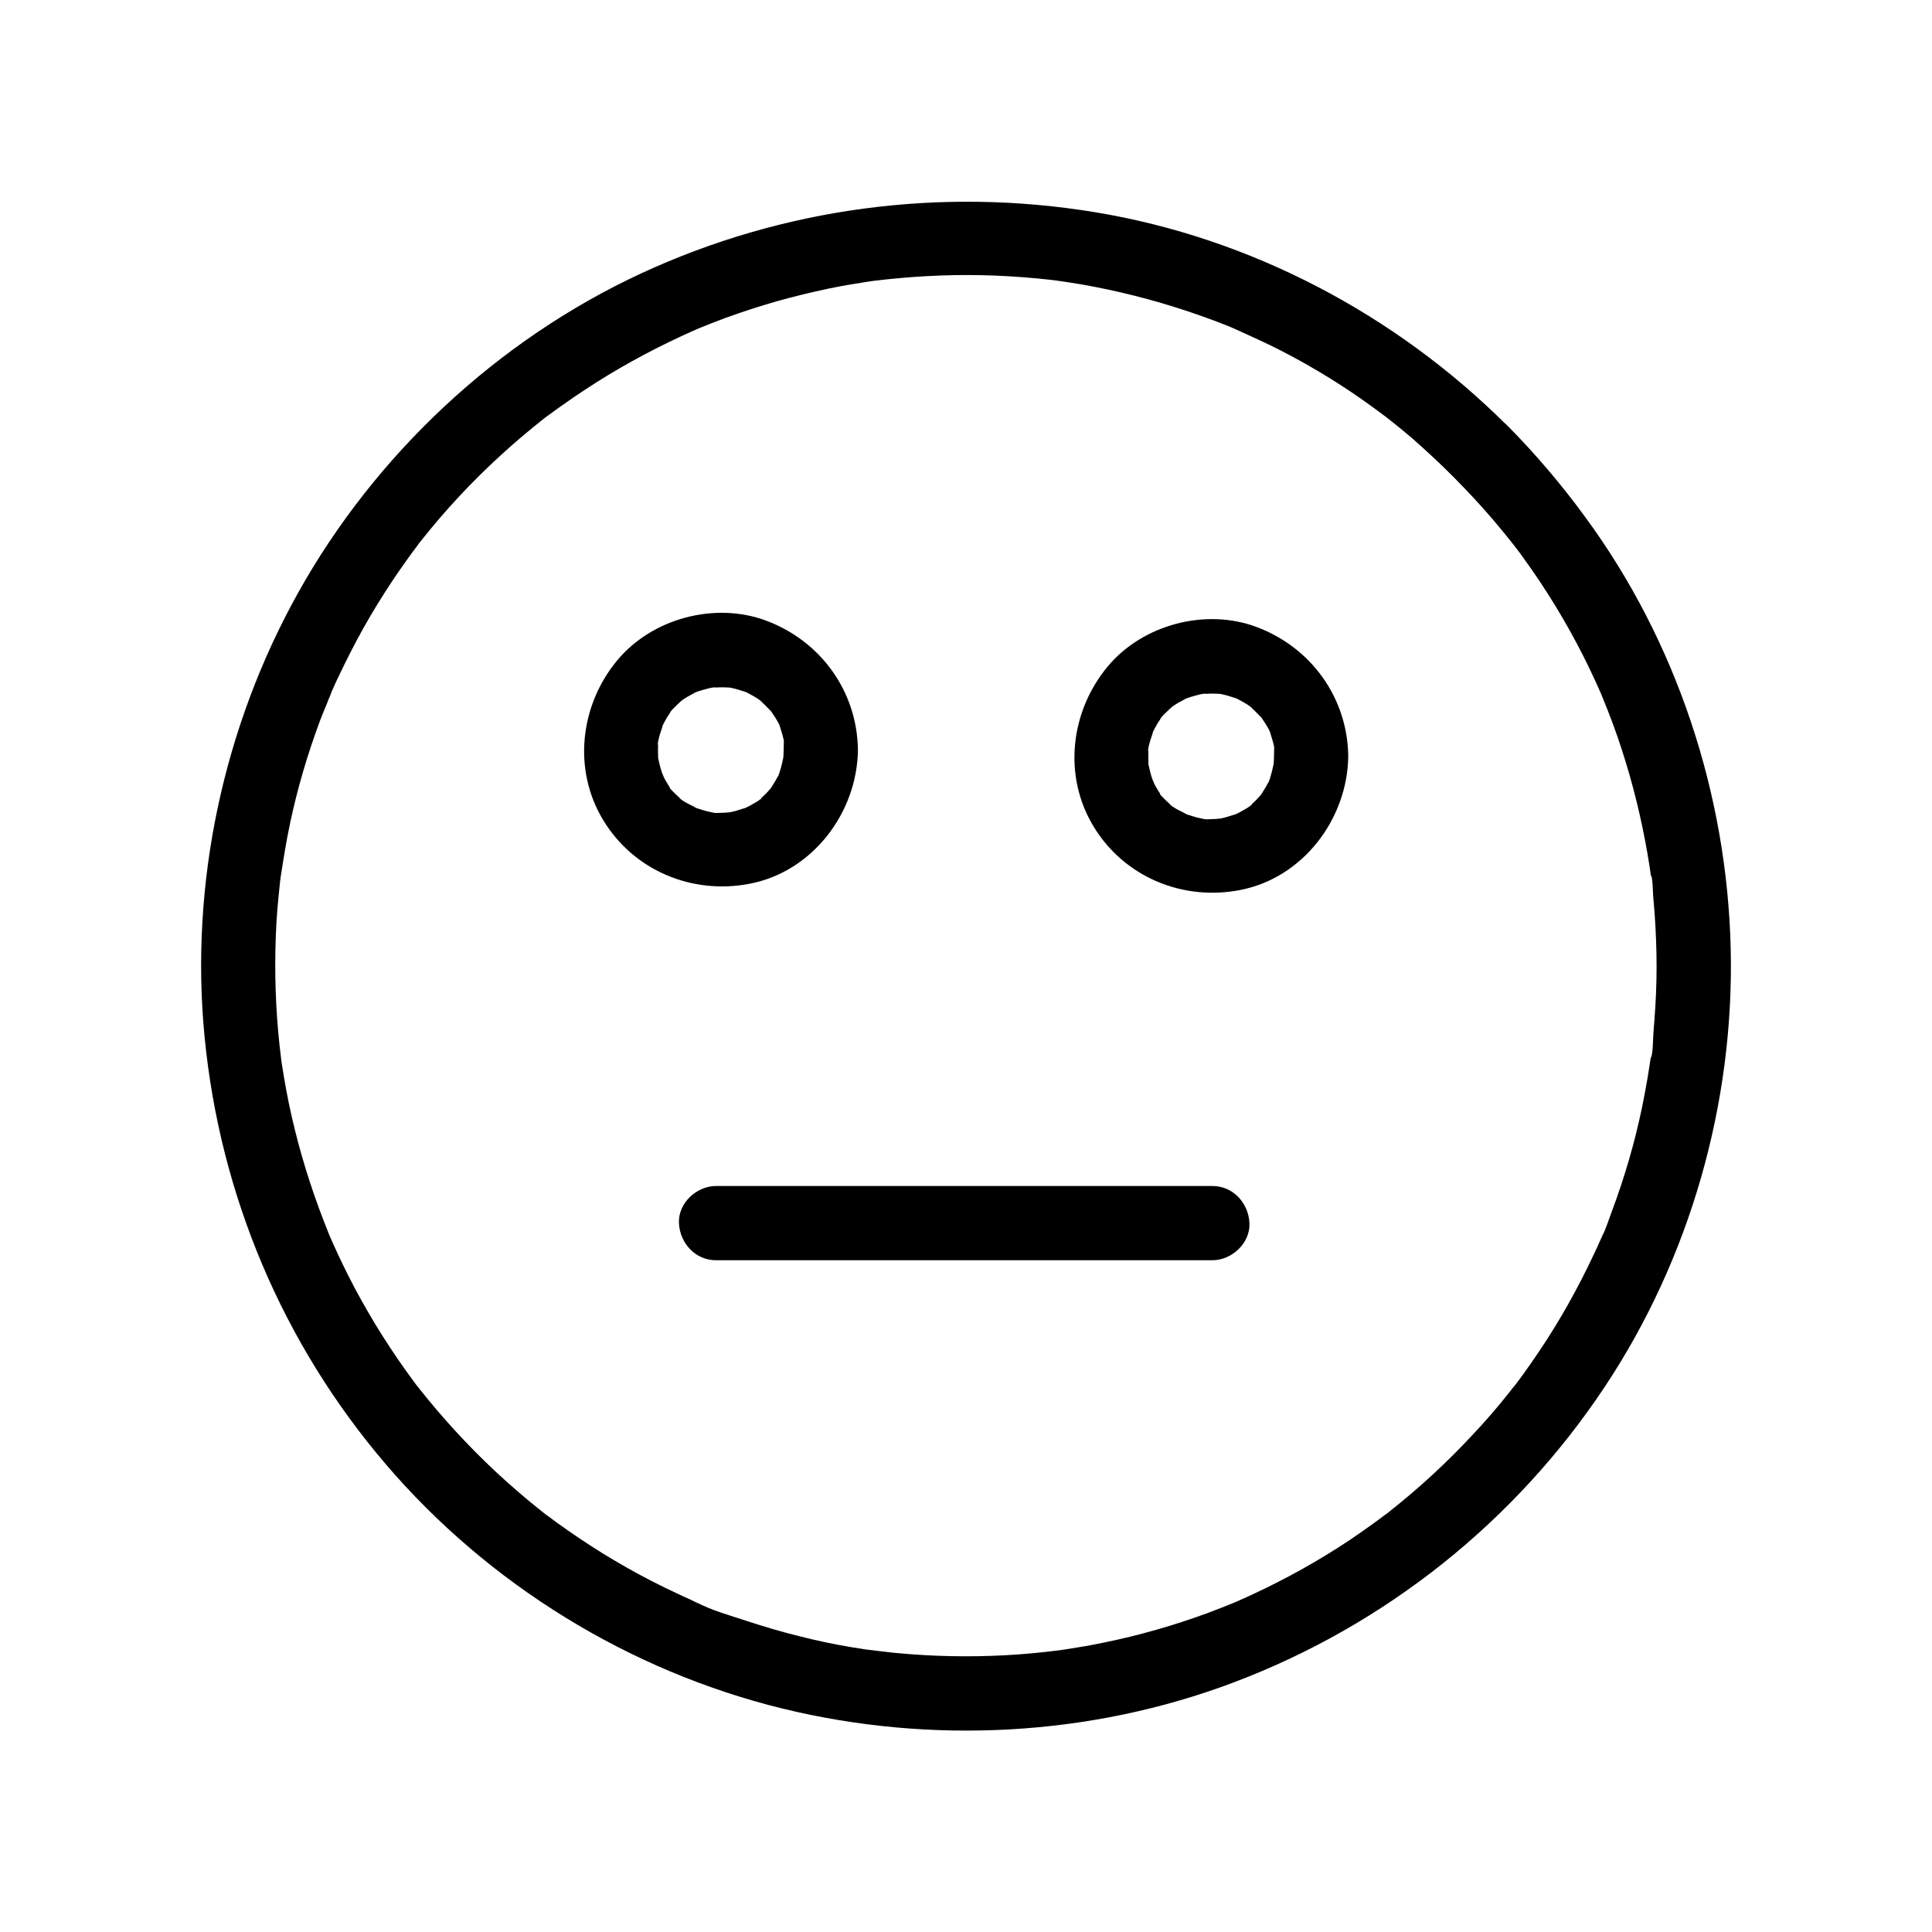
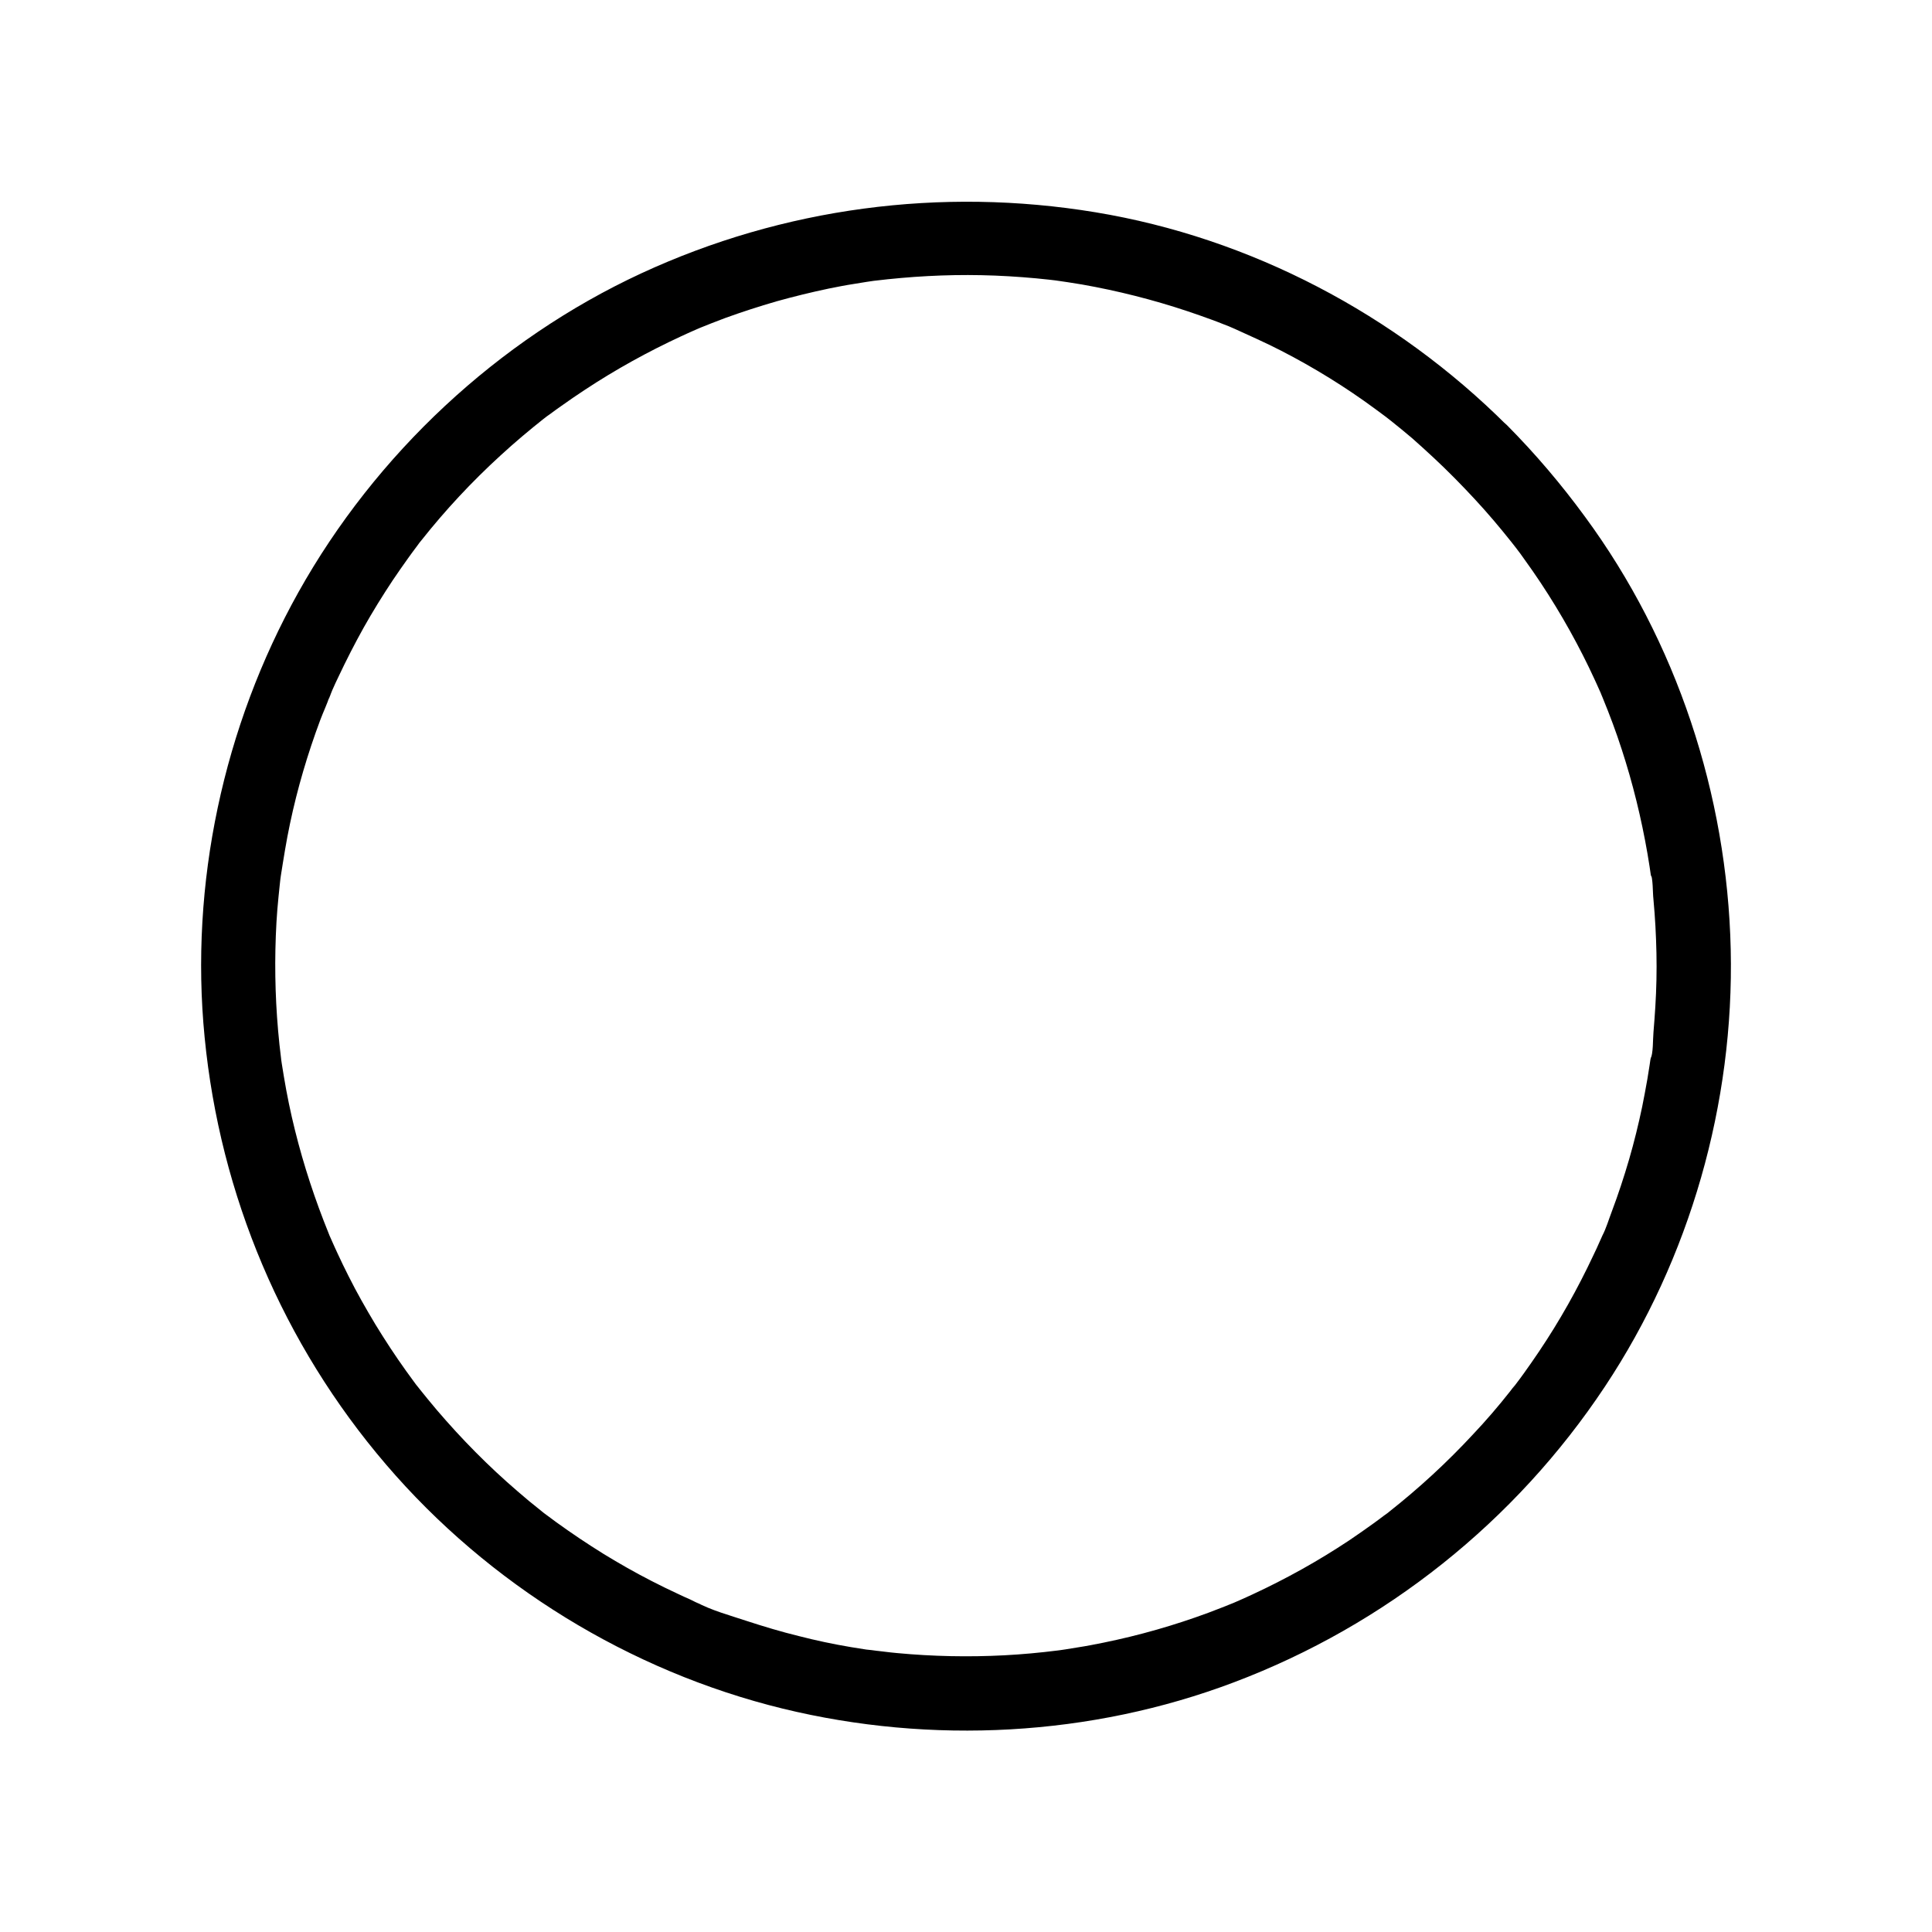
<svg xmlns="http://www.w3.org/2000/svg" fill="#000000" width="800px" height="800px" version="1.1" viewBox="144 144 512 512">
  <g>
    <path d="m529.39 270.6c3.641 3.691 7.184 7.477 10.527 11.414 1.523 1.82 3.051 3.641 4.527 5.512 0.344 0.441 0.738 0.934 1.082 1.379-1.574-2.066-0.098-0.098 0.195 0.246 0.789 1.031 1.574 2.066 2.312 3.148 5.805 8.02 10.973 16.531 15.449 25.34 1.031 2.066 2.066 4.133 3 6.199 0.492 1.031 0.934 2.066 1.426 3.148 0.195 0.441 0.395 0.836 0.543 1.277 0.195 0.441 0.344 0.836 0.543 1.277-0.543-1.277-0.59-1.426-0.195-0.441 1.82 4.43 3.492 8.906 4.969 13.48 2.953 9.055 5.215 18.301 6.84 27.699 0.195 1.133 0.344 2.215 0.543 3.344 0.098 0.688 0.195 1.328 0.297 2.016 0.098 0.836 0.59 1.18-0.098-0.59 0.789 2.117 0.59 5.164 0.836 7.379 0.441 4.723 0.688 9.445 0.789 14.168 0.098 4.723 0 9.445-0.297 14.219-0.148 2.262-0.297 4.477-0.492 6.742-0.195 2.164 0 5.363-0.836 7.379 0.887-2.215 0.098-0.887 0 0.051-0.051 0.441-0.148 0.887-0.195 1.328-0.195 1.23-0.395 2.461-0.59 3.691-0.441 2.461-0.887 4.922-1.379 7.332-0.984 4.676-2.117 9.297-3.445 13.875-1.379 4.723-2.902 9.348-4.625 13.922-0.789 2.066-1.477 4.43-2.508 6.394 0.098-0.195 0.887-2.066 0.195-0.441-0.297 0.641-0.543 1.277-0.836 1.871-0.543 1.277-1.133 2.508-1.723 3.738-4.133 8.809-8.906 17.32-14.367 25.438-1.328 1.969-2.656 3.887-4.035 5.805-0.688 0.934-1.379 1.918-2.117 2.856-0.051 0.098-1.477 1.969-0.543 0.688 0.887-1.23-0.836 1.031-0.984 1.23-3.102 3.938-6.394 7.773-9.84 11.414-6.887 7.43-14.316 14.27-22.238 20.516-0.395 0.297-2.164 1.918-0.246 0.195-0.344 0.297-0.789 0.59-1.133 0.836-0.934 0.688-1.871 1.426-2.856 2.117-2.117 1.523-4.231 3-6.348 4.43-4.082 2.707-8.266 5.266-12.496 7.625-4.328 2.41-8.758 4.676-13.234 6.742-1.031 0.492-2.066 0.934-3.148 1.426-0.543 0.246-1.031 0.441-1.574 0.688-2.117 0.934 1.523-0.59 0.148-0.051-2.312 0.934-4.676 1.871-7.035 2.754-9.055 3.344-18.352 6.004-27.797 7.922-2.215 0.441-4.43 0.887-6.691 1.23-1.133 0.195-2.215 0.344-3.344 0.543-0.441 0.051-0.887 0.148-1.328 0.195-0.441 0.051-0.887 0.148-1.328 0.195 1.477-0.195 1.723-0.246 0.59-0.098-4.723 0.59-9.398 1.031-14.168 1.277-9.445 0.492-18.941 0.297-28.387-0.59-2.262-0.195-4.477-0.543-6.742-0.738 3.051 0.246-0.688-0.098-1.426-0.195-1.328-0.195-2.656-0.441-4.035-0.641-4.676-0.789-9.348-1.77-13.922-2.953-4.625-1.133-9.199-2.508-13.727-3.984-4.43-1.477-9.398-2.805-13.48-5.019 2.41 1.328-0.738-0.344-1.426-0.641-1.133-0.492-2.312-1.031-3.445-1.574-2.312-1.082-4.574-2.164-6.84-3.344-4.328-2.215-8.562-4.625-12.742-7.184-4.281-2.656-8.461-5.461-12.547-8.414-0.934-0.688-1.918-1.426-2.856-2.117-0.395-0.297-1.477-1.082 0.297 0.246-0.59-0.441-1.133-0.887-1.672-1.328-2.066-1.625-4.082-3.297-6.051-5.019-7.676-6.594-14.809-13.824-21.402-21.551-1.523-1.82-3.051-3.641-4.527-5.512-0.098-0.098-1.477-1.969-0.543-0.688 0.934 1.277-0.441-0.59-0.543-0.688-0.836-1.133-1.672-2.262-2.508-3.445-2.856-3.984-5.559-8.117-8.117-12.301-2.508-4.184-4.922-8.414-7.086-12.742-1.031-2.066-2.066-4.133-3-6.199-0.492-1.031-0.934-2.066-1.426-3.148-0.297-0.641-0.543-1.277-0.836-1.871-0.934-2.215 0.836 2.016-0.051-0.195-3.59-8.855-6.594-17.957-8.906-27.258-1.18-4.723-2.164-9.496-2.953-14.27-0.195-1.133-0.344-2.215-0.543-3.344-0.098-0.543-0.148-1.133-0.246-1.672-0.344-2.262 0.195 1.77 0.051 0.246-0.297-2.461-0.59-4.922-0.789-7.379-0.836-9.543-0.984-19.141-0.441-28.734 0.148-2.262 0.297-4.477 0.543-6.742 0.098-1.133 0.246-2.262 0.344-3.344 0.051-0.441 0.098-0.887 0.148-1.328 0.051-0.59 0.543-3.738 0.098-0.738 0.738-4.676 1.477-9.398 2.461-14.023 1.969-9.348 4.676-18.5 8.02-27.453 0.789-2.117 1.82-4.231 2.508-6.394-0.836 2.656 0.344-0.789 0.641-1.426 0.543-1.277 1.133-2.508 1.723-3.738 2.066-4.379 4.281-8.707 6.641-12.941 2.41-4.281 4.969-8.414 7.676-12.496 1.328-1.969 2.656-3.887 4.035-5.805 0.738-1.031 1.523-2.117 2.312-3.148 0.344-0.441 1.379-1.82-0.051 0 0.441-0.59 0.887-1.133 1.328-1.672 6.348-8.02 13.332-15.5 20.91-22.434 3.789-3.492 7.723-6.789 11.758-9.988 0.395-0.297 1.379-1.23-0.297 0.246 0.543-0.441 1.133-0.887 1.723-1.277 0.934-0.688 1.918-1.426 2.856-2.066 2.117-1.523 4.231-2.953 6.394-4.379 8.117-5.363 16.68-10.086 25.484-14.168 1.031-0.492 2.066-0.934 3.148-1.426 0.543-0.246 1.031-0.441 1.574-0.688 1.379-0.59-2.262 0.934-0.148 0.051 2.312-0.934 4.676-1.871 7.035-2.754 4.477-1.625 9.055-3.102 13.629-4.43 4.574-1.277 9.199-2.41 13.875-3.394 2.215-0.441 4.43-0.887 6.691-1.23 1.133-0.195 2.215-0.344 3.344-0.543 0.688-0.098 1.328-0.195 2.016-0.297 2.363-0.344-2.312 0.297 0.051 0 9.398-1.133 18.844-1.672 28.34-1.477 4.871 0.098 9.691 0.395 14.516 0.836 1.133 0.098 2.262 0.246 3.344 0.344 0.543 0.051 1.133 0.148 1.672 0.195 0.195 0.051 2.461 0.246 0.688 0.098-1.723-0.148 0.492 0.051 0.688 0.098 0.688 0.098 1.328 0.195 2.016 0.297 1.23 0.195 2.461 0.395 3.691 0.59 9.496 1.672 18.844 4.035 27.996 7.086 2.164 0.738 4.328 1.477 6.445 2.262 1.082 0.395 2.117 0.789 3.199 1.23 0.441 0.148 0.836 0.344 1.277 0.492 0.543 0.195 3.394 1.523 0.836 0.344 4.379 2.016 8.809 3.938 13.086 6.148 8.707 4.477 17.074 9.645 24.945 15.449 0.934 0.688 1.918 1.426 2.856 2.117 1.969 1.477-1.672-1.328 0.246 0.195 0.395 0.297 0.738 0.59 1.133 0.887 1.871 1.477 3.691 3 5.512 4.527 3.891 3.449 7.629 6.894 11.172 10.484 3.641 3.641 10.332 3.938 13.922 0s3.887-10.035 0-13.922c-29.469-29.375-67.895-49.645-109.03-56.434-40.887-6.742-82.707-1.23-120.34 16.188-38.082 17.664-70.406 47.922-90.871 84.527-19.875 35.57-28.832 77.293-24.844 117.93 4.082 41.871 20.762 81.328 48.117 113.26 27.16 31.734 64.453 54.711 105.09 64.648 39.359 9.594 81.672 7.379 119.61-6.988 40.098-15.152 74.539-42.605 98.254-78.328 22.582-33.996 34.293-75.129 33.359-115.91-0.934-40.934-14.316-81.625-38.621-114.64-6.297-8.609-13.188-16.727-20.715-24.305-3.641-3.641-10.332-3.887-13.922 0-3.594 3.988-3.84 10.043-0.004 13.977z" />
-     <path d="m351.68 342.73c0 0.688-0.051 1.379-0.098 2.016-0.051 2.312 0.492-2.215 0 0.051-0.246 1.082-0.441 2.117-0.789 3.199-0.051 0.148-0.492 1.82-0.641 1.82 0.148-0.395 0.344-0.789 0.492-1.18-0.195 0.395-0.344 0.789-0.543 1.18-0.59 1.133-1.277 2.215-1.969 3.297-1.18 1.82 1.477-1.574-0.051 0-0.297 0.297-0.543 0.641-0.836 0.934-0.441 0.441-0.887 0.887-1.379 1.328-0.148 0.148-0.297 0.297-0.492 0.441-0.789 0.688-0.641 0.543 0.492-0.344 0.051 0.297-2.41 1.625-2.656 1.77-0.543 0.344-1.133 0.59-1.723 0.887-1.672 0.934 2.016-0.59-0.344 0.098-1.133 0.344-2.262 0.738-3.445 0.984-0.195 0.051-0.441 0.098-0.641 0.148-1.082 0.195-0.887 0.148 0.641-0.098-0.344-0.051-0.934 0.098-1.328 0.098s-3.984 0.246-4.082-0.098c0.051 0.195 2.312 0.395 0.297 0-0.738-0.148-1.477-0.297-2.215-0.543-0.641-0.195-1.23-0.395-1.871-0.59-2.016-0.641 1.379 0.887 0.246 0.148-0.984-0.641-2.117-1.082-3.102-1.672-0.148-0.098-1.574-0.934-1.574-1.082 0-0.098 1.625 1.379 0.492 0.344-0.297-0.297-3.297-2.953-3.102-3.199 0.051-0.098 1.23 1.723 0.395 0.492-0.344-0.543-0.738-1.031-1.031-1.574-0.344-0.543-0.641-1.082-0.934-1.672-0.098-0.195-1.082-2.066-0.297-0.59 0.738 1.477-0.098-0.395-0.195-0.641-0.195-0.641-0.395-1.23-0.543-1.871s-0.297-1.277-0.441-1.918c-0.441-1.918 0.051 2.117 0-0.051-0.051-1.379-0.051-2.707 0-4.082 0.051-2.016 0 0.688-0.148 0.641-0.098-0.051 0.344-1.82 0.395-1.969 0.246-1.18 0.789-2.262 1.031-3.445 0.297-1.328-1.133 2.117-0.098 0.297 0.395-0.738 0.789-1.523 1.23-2.262 0.297-0.441 0.59-0.887 0.887-1.328 1.082-1.723-0.195 0.246-0.195 0.195-0.148-0.195 2.363-2.508 2.609-2.754 0.098-0.098 0.934-0.836 0.984-0.836-0.051-0.051-1.871 1.277 0.051 0 1.082-0.738 2.215-1.277 3.344-1.918 1.969-1.082-2.117 0.641 0.051 0 0.641-0.195 1.23-0.441 1.871-0.59 0.246-0.051 3.102-0.887 3.199-0.688-0.441 0.051-0.836 0.098-1.277 0.195 0.441-0.051 0.887-0.098 1.328-0.098 0.688-0.051 1.379-0.051 2.066-0.051 0.441 0 0.887 0.051 1.379 0.051 1.082 0.098 0.887 0.051-0.641-0.148 0.441 0.051 0.887 0.148 1.328 0.246 1.277 0.246 2.508 0.688 3.789 1.082 2.117 0.688-1.918-1.031 0.051 0 0.738 0.395 1.523 0.789 2.262 1.23 0.344 0.195 0.738 0.441 1.082 0.688 0.344 0.246 0.688 0.492 1.031 0.738-1.133-0.887-1.328-1.031-0.492-0.344 0.934 0.887 1.82 1.77 2.707 2.707 1.523 1.574-1.18-1.82 0.051 0 0.395 0.641 0.836 1.23 1.23 1.871 0.297 0.441 0.543 0.934 0.789 1.379 0.195 0.395 0.395 0.789 0.543 1.18-0.543-1.379-0.641-1.574-0.246-0.543 0.395 1.277 0.789 2.461 1.082 3.789 0.051 0.195 0.098 0.441 0.148 0.641 0.195 1.082 0.148 0.887-0.098-0.641-0.008-0.004-0.059 2.356-0.059 2.652 0.051 5.164 4.477 10.086 9.84 9.84 5.266-0.246 9.891-4.328 9.84-9.84-0.195-15.5-9.84-28.832-24.305-34.242-13.531-5.066-30.16-0.641-39.41 10.43-9.938 11.906-11.957 29.027-3.738 42.508 8.117 13.332 23.566 19.73 38.77 16.777 16.68-3.199 28.488-18.844 28.684-35.473 0.051-5.164-4.574-10.086-9.84-9.84-5.363 0.246-9.789 4.328-9.84 9.84z" />
-     <path d="m481.62 344.4c0 0.688-0.051 1.379-0.098 2.016-0.051 2.312 0.492-2.215 0 0.051-0.246 1.082-0.441 2.117-0.789 3.199-0.051 0.148-0.492 1.82-0.641 1.82 0.148-0.395 0.344-0.789 0.492-1.18-0.195 0.395-0.344 0.789-0.543 1.18-0.59 1.133-1.277 2.215-1.969 3.297-1.18 1.82 1.477-1.574-0.051 0-0.297 0.297-0.543 0.641-0.836 0.934-0.441 0.441-0.887 0.887-1.379 1.328-0.148 0.148-0.297 0.297-0.492 0.441-0.789 0.688-0.641 0.543 0.492-0.344 0.051 0.297-2.41 1.625-2.656 1.77-0.543 0.344-1.133 0.59-1.723 0.887-1.672 0.934 2.016-0.59-0.344 0.098-1.133 0.344-2.262 0.738-3.445 0.984-0.195 0.051-0.441 0.098-0.641 0.148-1.082 0.195-0.887 0.148 0.641-0.098-0.344-0.051-0.934 0.098-1.328 0.098s-3.984 0.246-4.082-0.098c0.051 0.195 2.312 0.395 0.297 0-0.738-0.148-1.477-0.297-2.215-0.543-0.641-0.195-1.23-0.395-1.871-0.59-2.016-0.641 1.379 0.887 0.246 0.148-0.984-0.641-2.117-1.082-3.102-1.672-0.148-0.098-1.574-0.934-1.574-1.082 0-0.098 1.625 1.379 0.492 0.344-0.297-0.297-3.297-2.953-3.102-3.199 0.051-0.098 1.23 1.723 0.395 0.492-0.344-0.543-0.738-1.031-1.031-1.574-0.344-0.543-0.641-1.082-0.934-1.672-0.098-0.195-1.082-2.066-0.297-0.59 0.738 1.477-0.098-0.395-0.195-0.641-0.195-0.641-0.395-1.23-0.543-1.871s-0.297-1.277-0.441-1.918c-0.441-1.918 0.051 2.117 0-0.051-0.051-1.379-0.051-2.707 0-4.082 0.051-2.016 0 0.688-0.148 0.641-0.098-0.051 0.344-1.82 0.395-1.969 0.246-1.18 0.789-2.262 1.031-3.445 0.297-1.328-1.133 2.117-0.098 0.297 0.395-0.738 0.789-1.523 1.23-2.262 0.297-0.441 0.59-0.887 0.887-1.328 1.082-1.723-0.195 0.246-0.195 0.195-0.148-0.195 2.363-2.508 2.609-2.754 0.098-0.098 0.934-0.836 0.984-0.836-0.051-0.051-1.871 1.277 0.051 0 1.082-0.738 2.215-1.277 3.344-1.918 1.969-1.082-2.117 0.641 0.051 0 0.641-0.195 1.23-0.441 1.871-0.59 0.246-0.051 3.102-0.887 3.199-0.688-0.441 0.051-0.836 0.098-1.277 0.195 0.441-0.051 0.887-0.098 1.328-0.098 0.688-0.051 1.379-0.051 2.066-0.051 0.441 0 0.887 0.051 1.379 0.051 1.082 0.098 0.887 0.051-0.641-0.148 0.441 0.051 0.887 0.148 1.328 0.246 1.277 0.246 2.508 0.688 3.789 1.082 2.117 0.688-1.918-1.031 0.051 0 0.738 0.395 1.523 0.789 2.262 1.23 0.344 0.195 0.738 0.441 1.082 0.688l1.031 0.738c-1.133-0.887-1.328-1.031-0.492-0.344 0.934 0.887 1.82 1.77 2.707 2.707 1.523 1.574-1.18-1.82 0.051 0 0.395 0.641 0.836 1.23 1.23 1.871 0.297 0.441 0.543 0.934 0.789 1.379 0.195 0.395 0.395 0.789 0.543 1.18-0.543-1.379-0.641-1.574-0.246-0.543 0.395 1.277 0.789 2.461 1.082 3.789 0.051 0.195 0.098 0.441 0.148 0.641 0.195 1.082 0.148 0.887-0.098-0.641-0.008-0.004-0.059 2.406-0.059 2.652 0.051 5.164 4.477 10.086 9.84 9.84 5.266-0.246 9.891-4.328 9.84-9.84-0.195-15.5-9.84-28.832-24.305-34.242-13.531-5.066-30.16-0.641-39.41 10.43-9.938 11.906-11.957 29.027-3.738 42.508 8.117 13.332 23.566 19.73 38.77 16.777 16.68-3.199 28.488-18.844 28.684-35.473 0.051-5.164-4.574-10.086-9.84-9.84-5.41 0.246-9.789 4.328-9.84 9.84z" />
-     <path d="m333.77 477.98h44.672 70.602 16.234c5.164 0 10.086-4.527 9.84-9.84s-4.328-9.84-9.84-9.84h-44.672-70.602-16.234c-5.164 0-10.086 4.527-9.84 9.84s4.332 9.84 9.84 9.84z" />
  </g>
</svg>